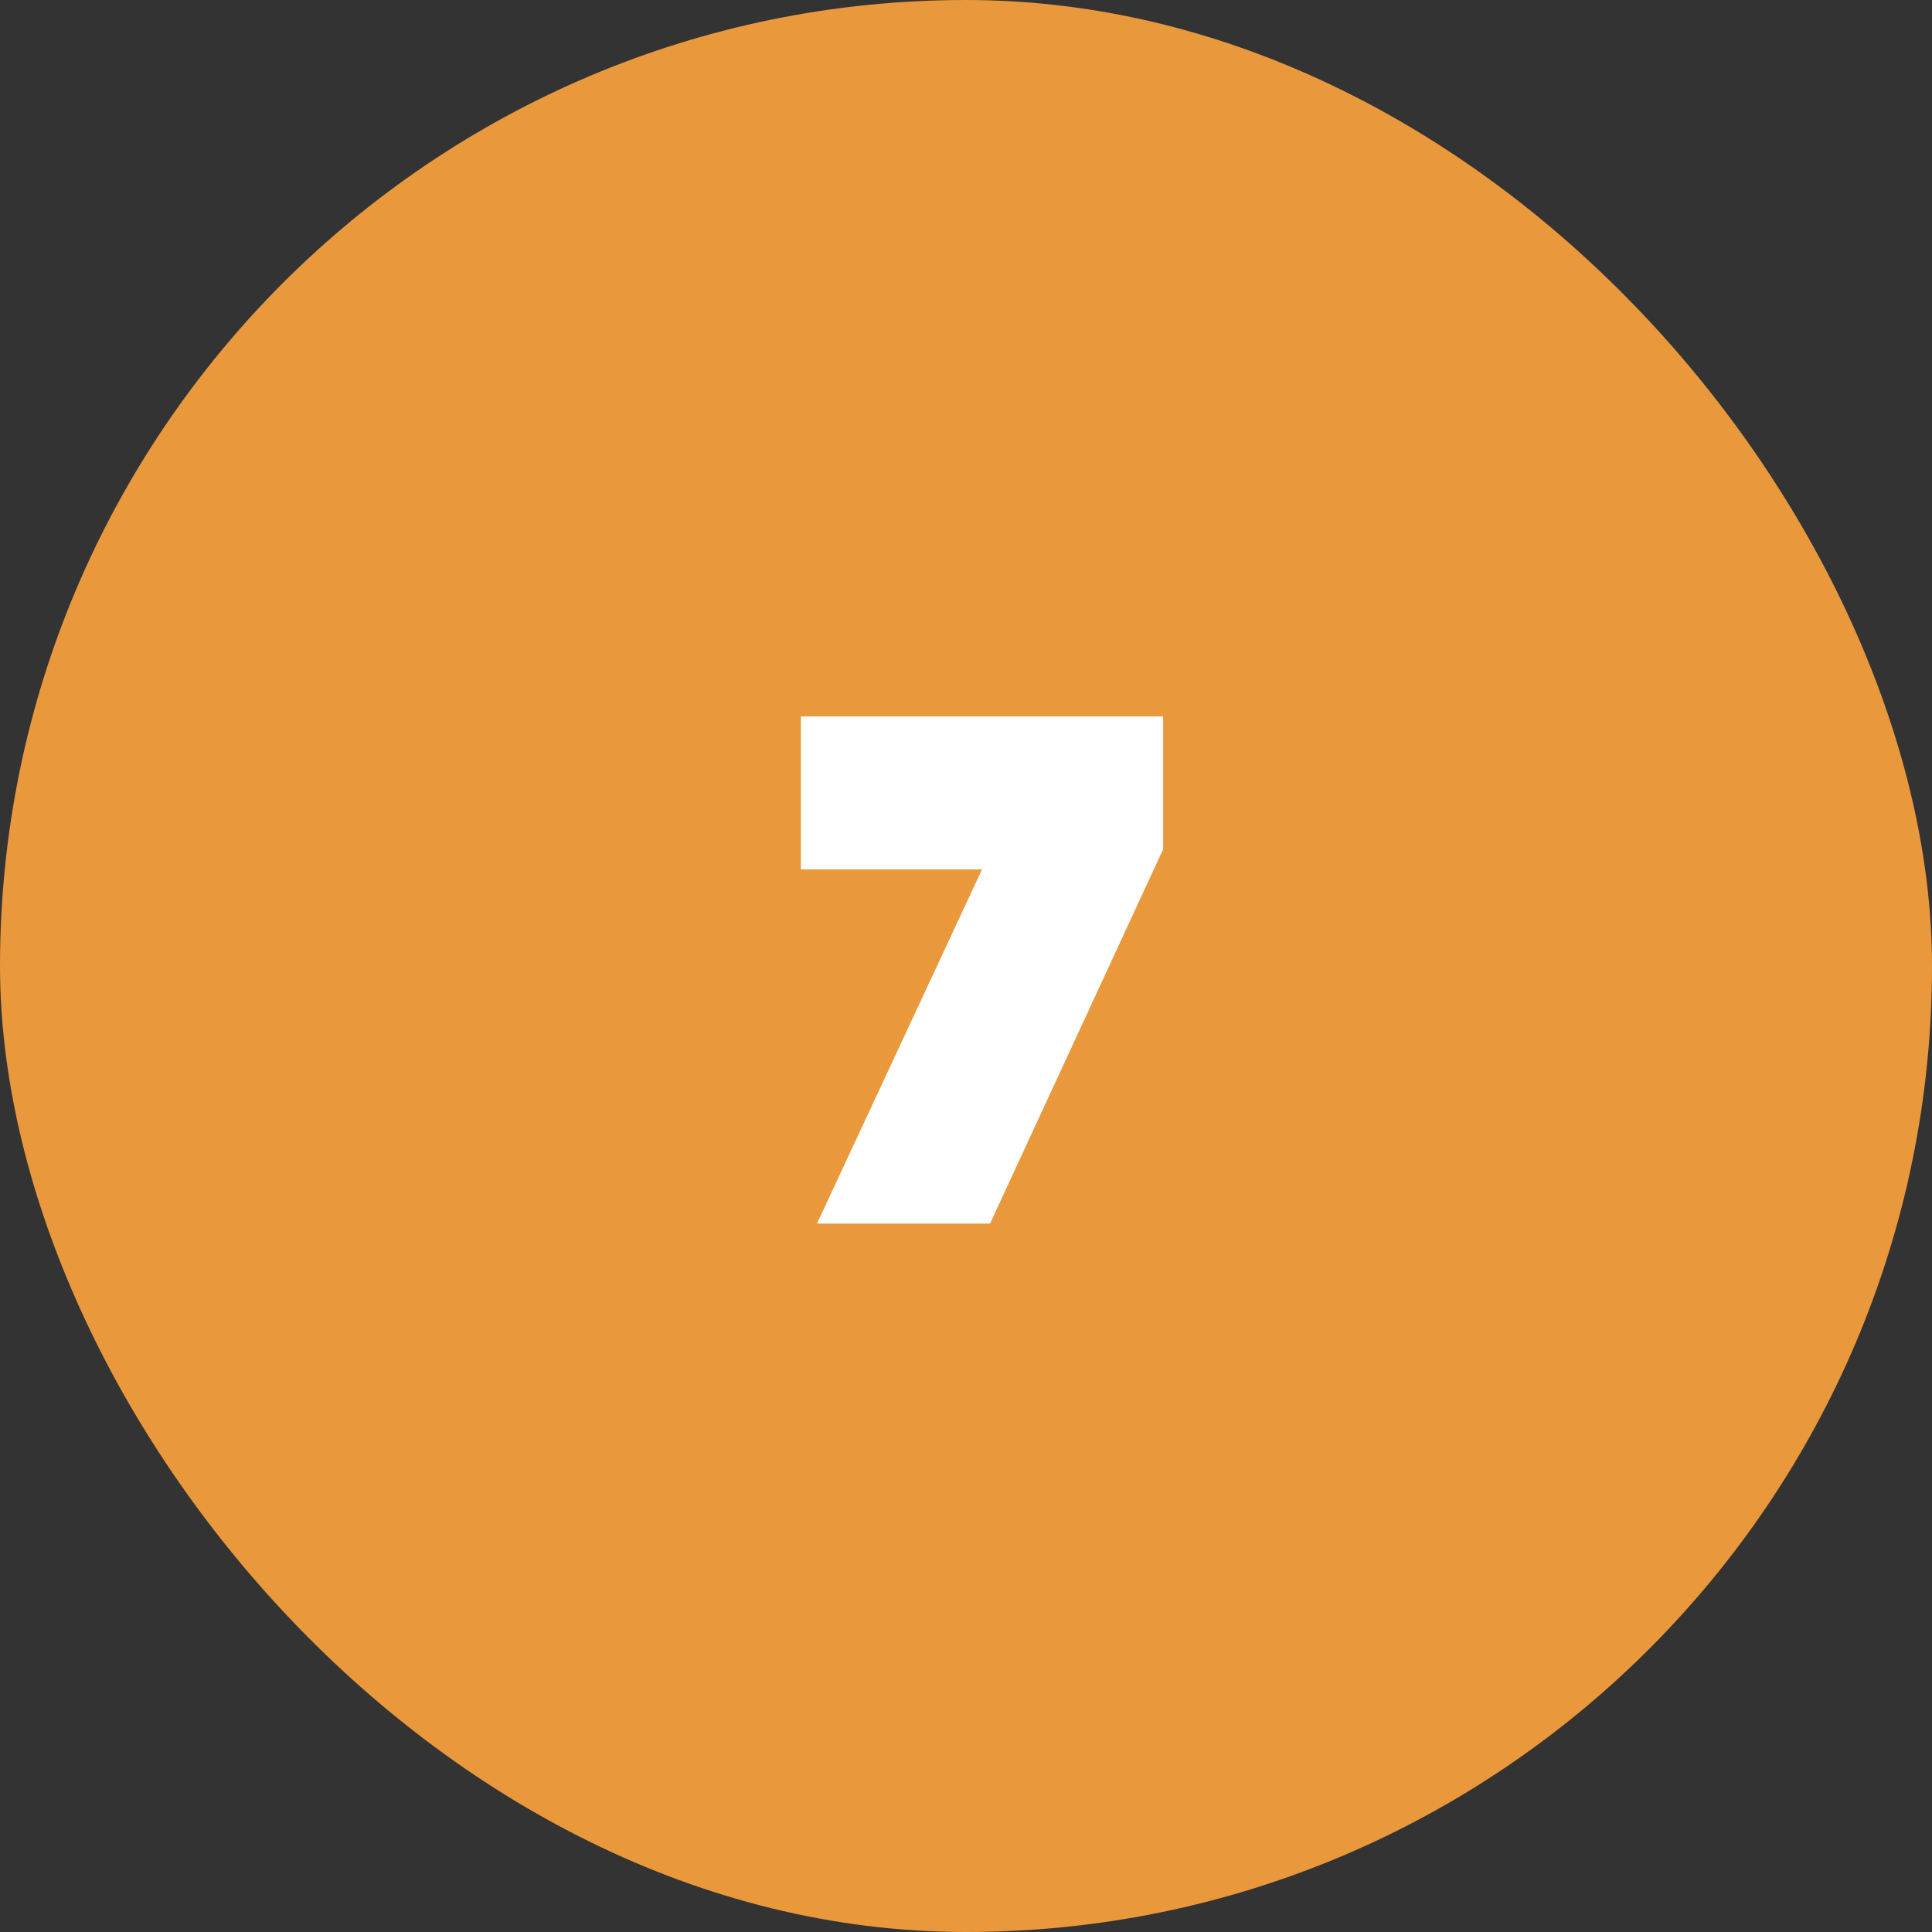
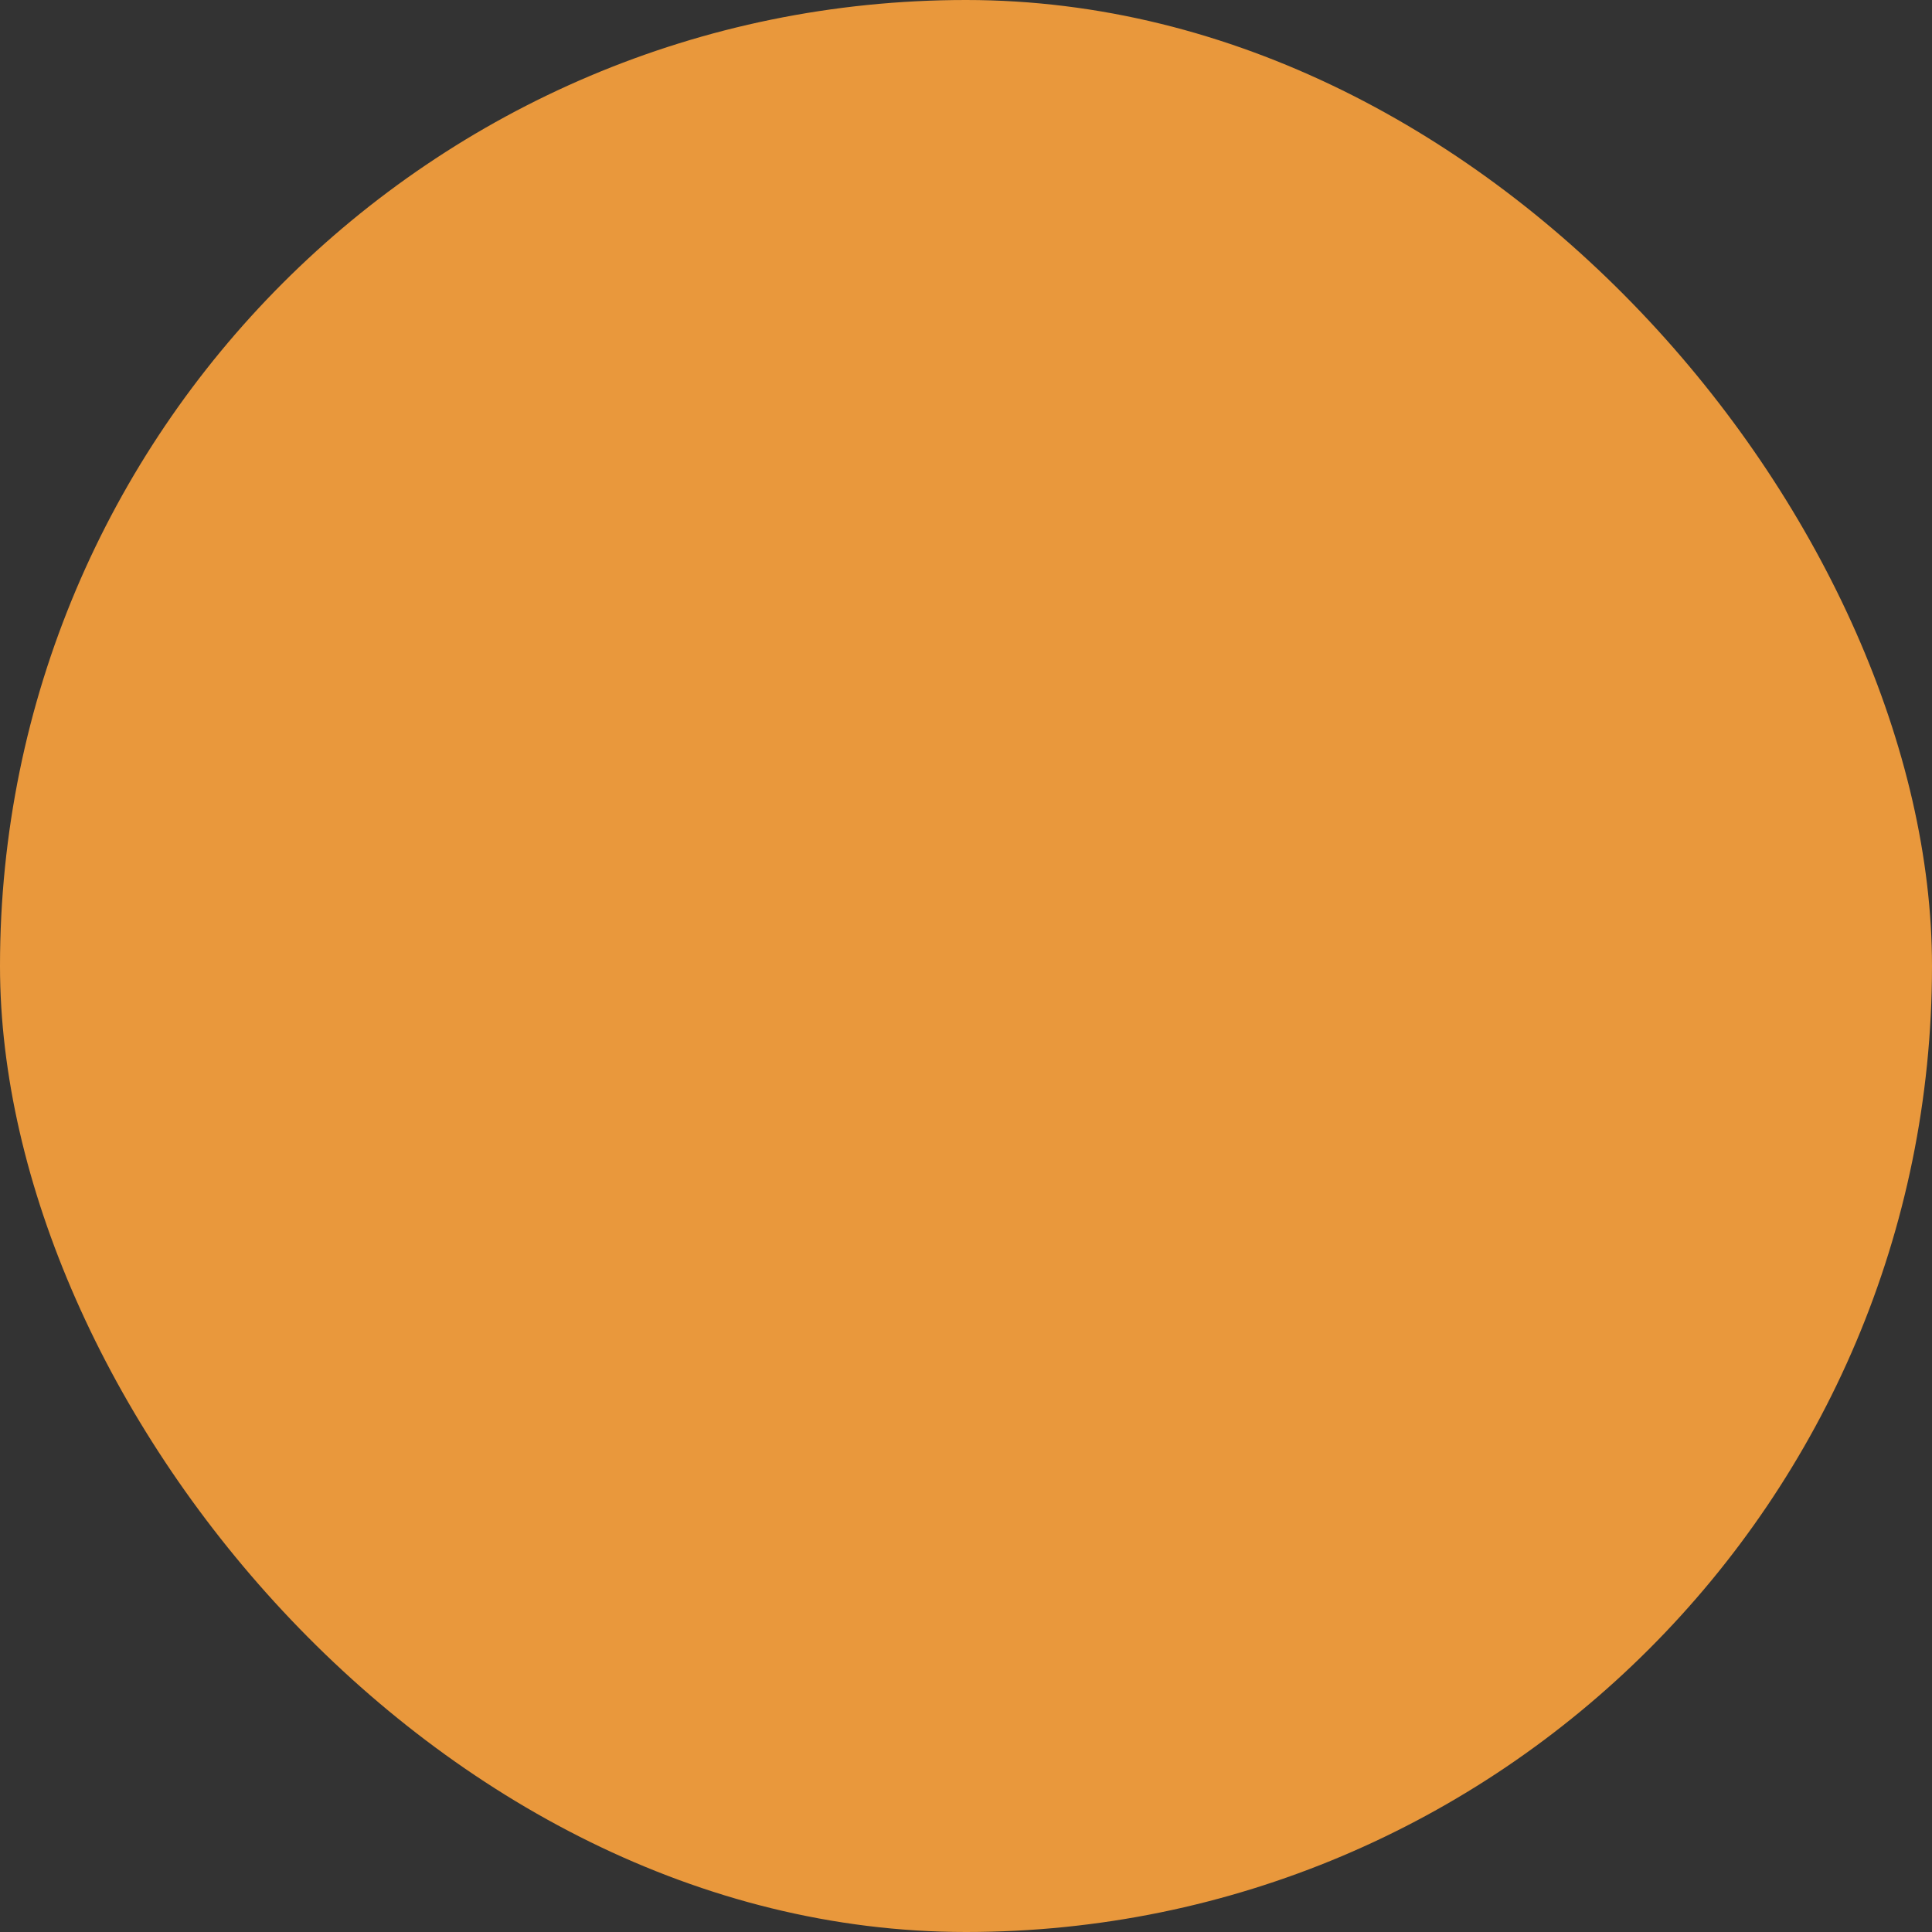
<svg xmlns="http://www.w3.org/2000/svg" width="60" height="60" viewBox="0 0 60 60" fill="none">
  <rect x="0" y="0" width="60" height="60" fill="#333333" stroke="none" />
  <rect width="60" height="60" rx="30" fill="#E9983C" />
-   <path d="M36.122 22.25V26.375L30.747 38H25.372L30.497 27H24.872V22.25H36.122Z" fill="white" />
</svg>